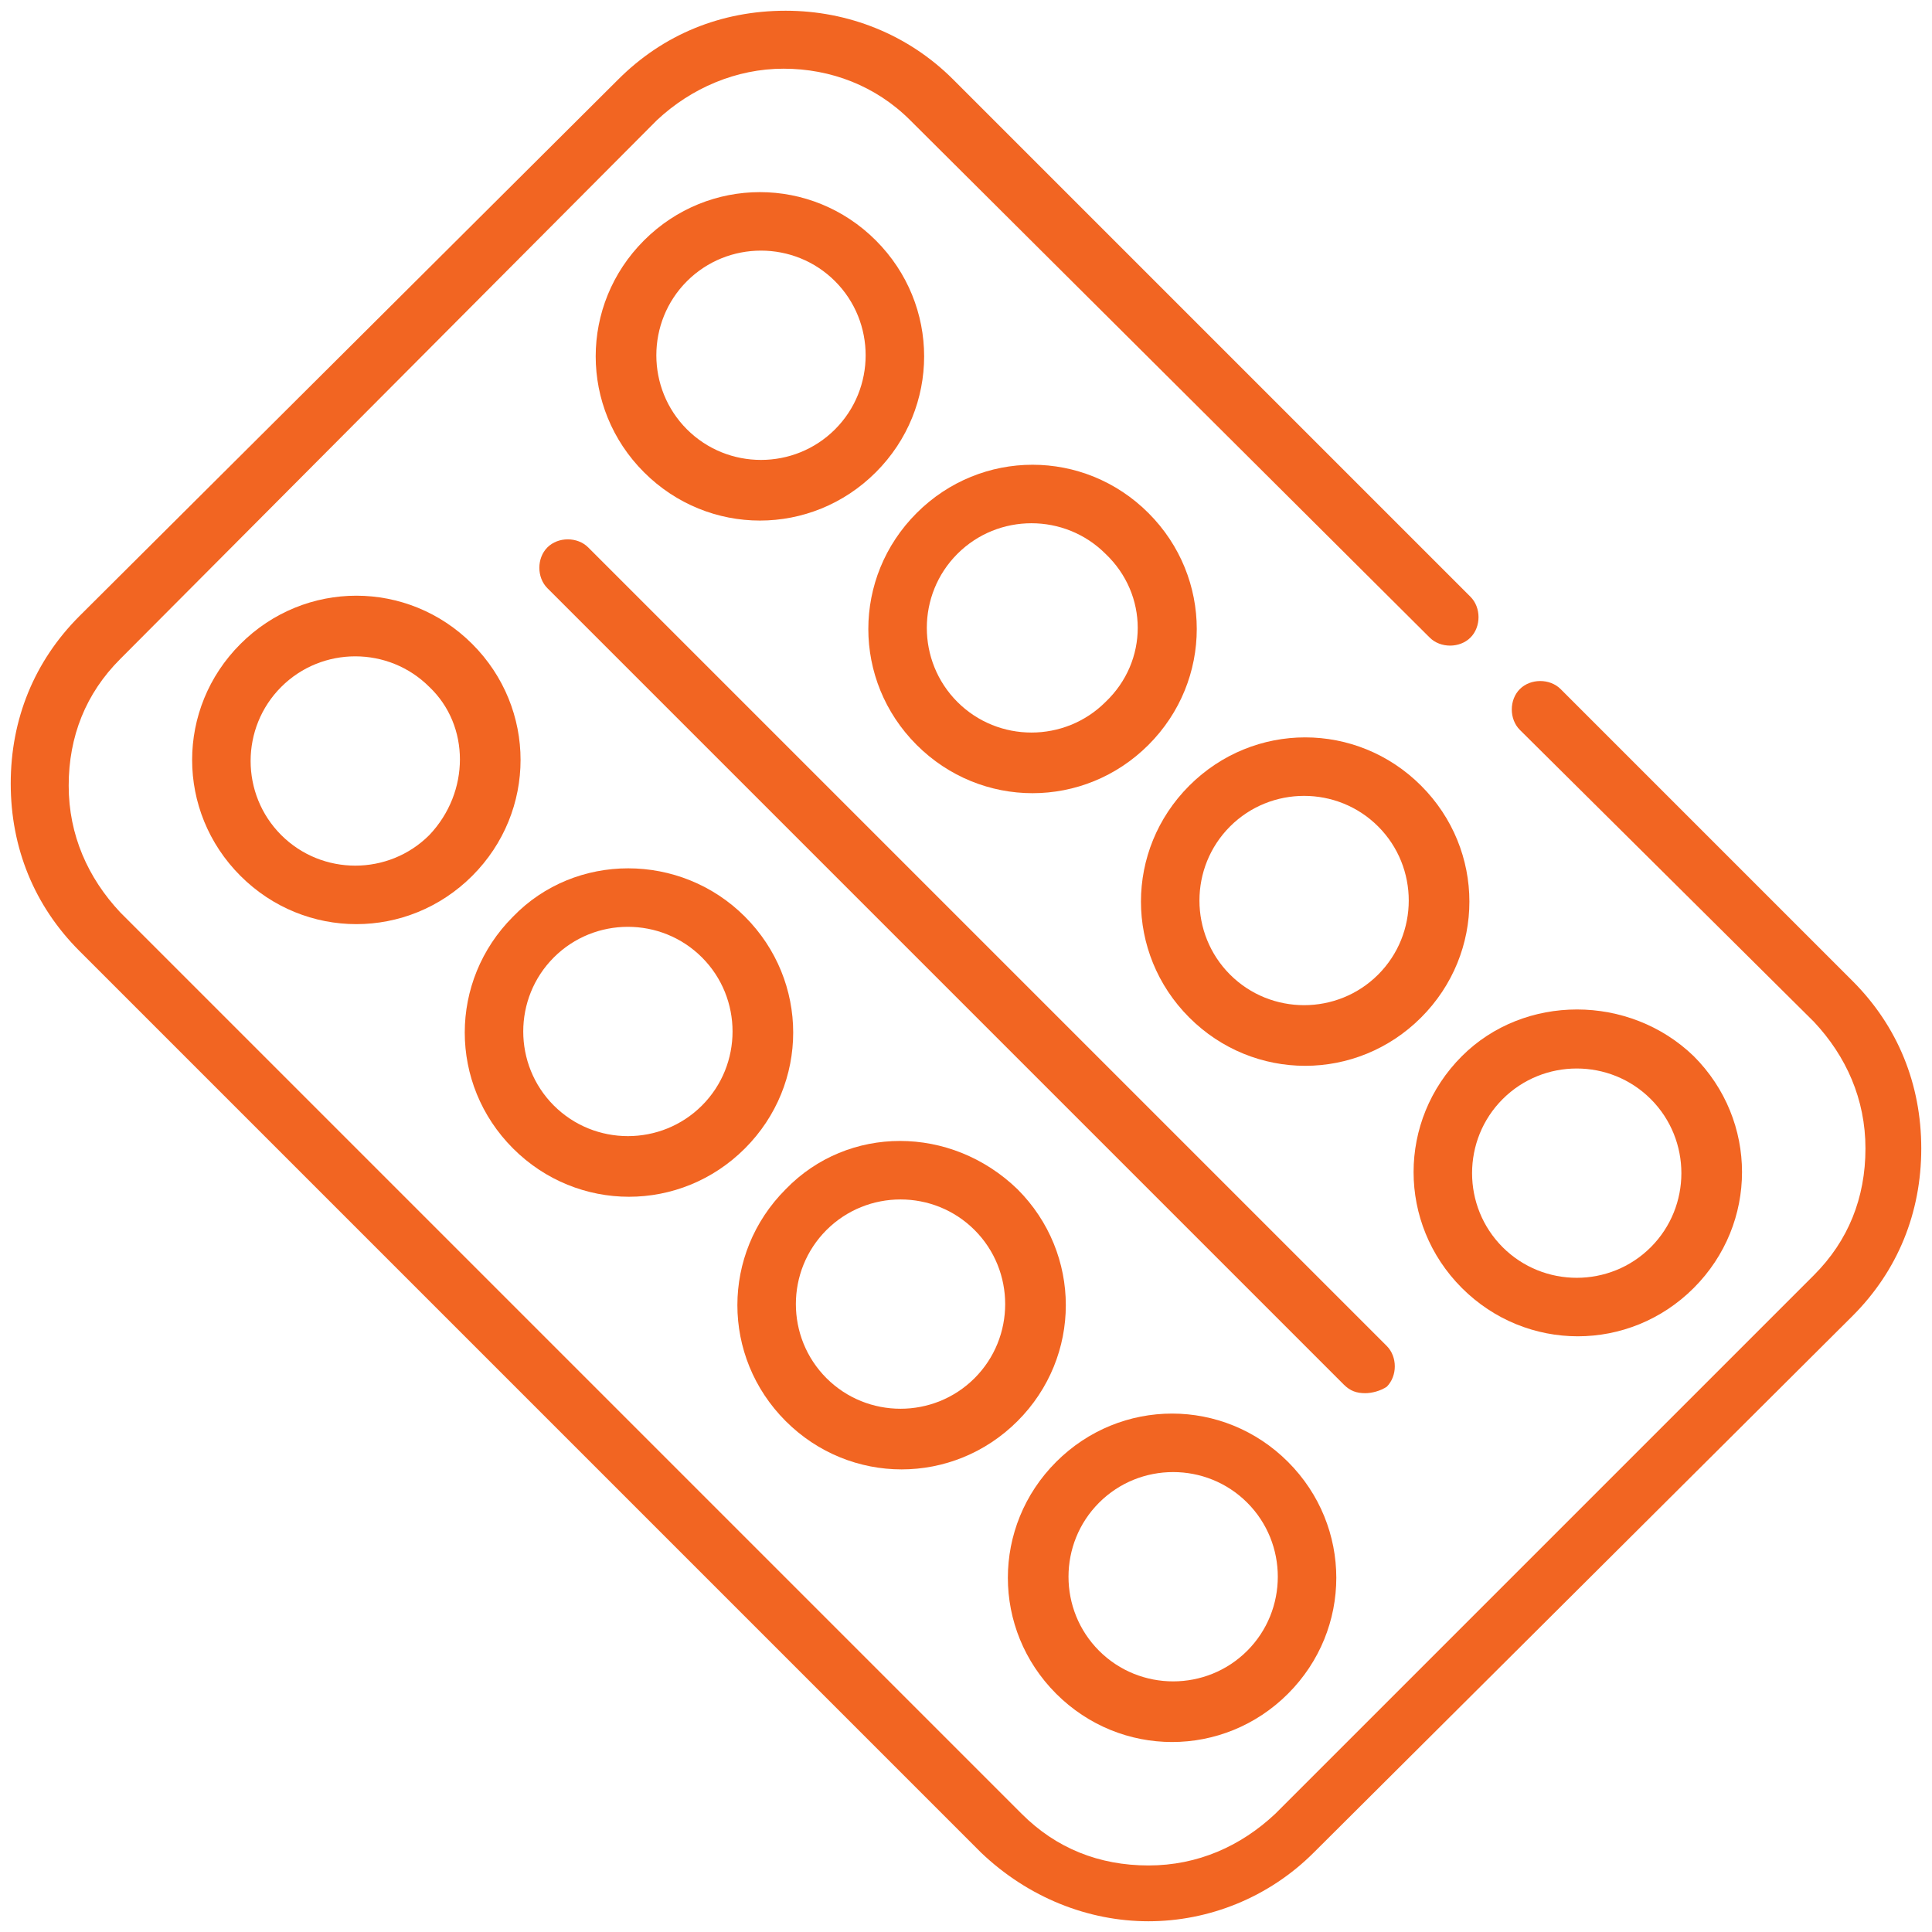
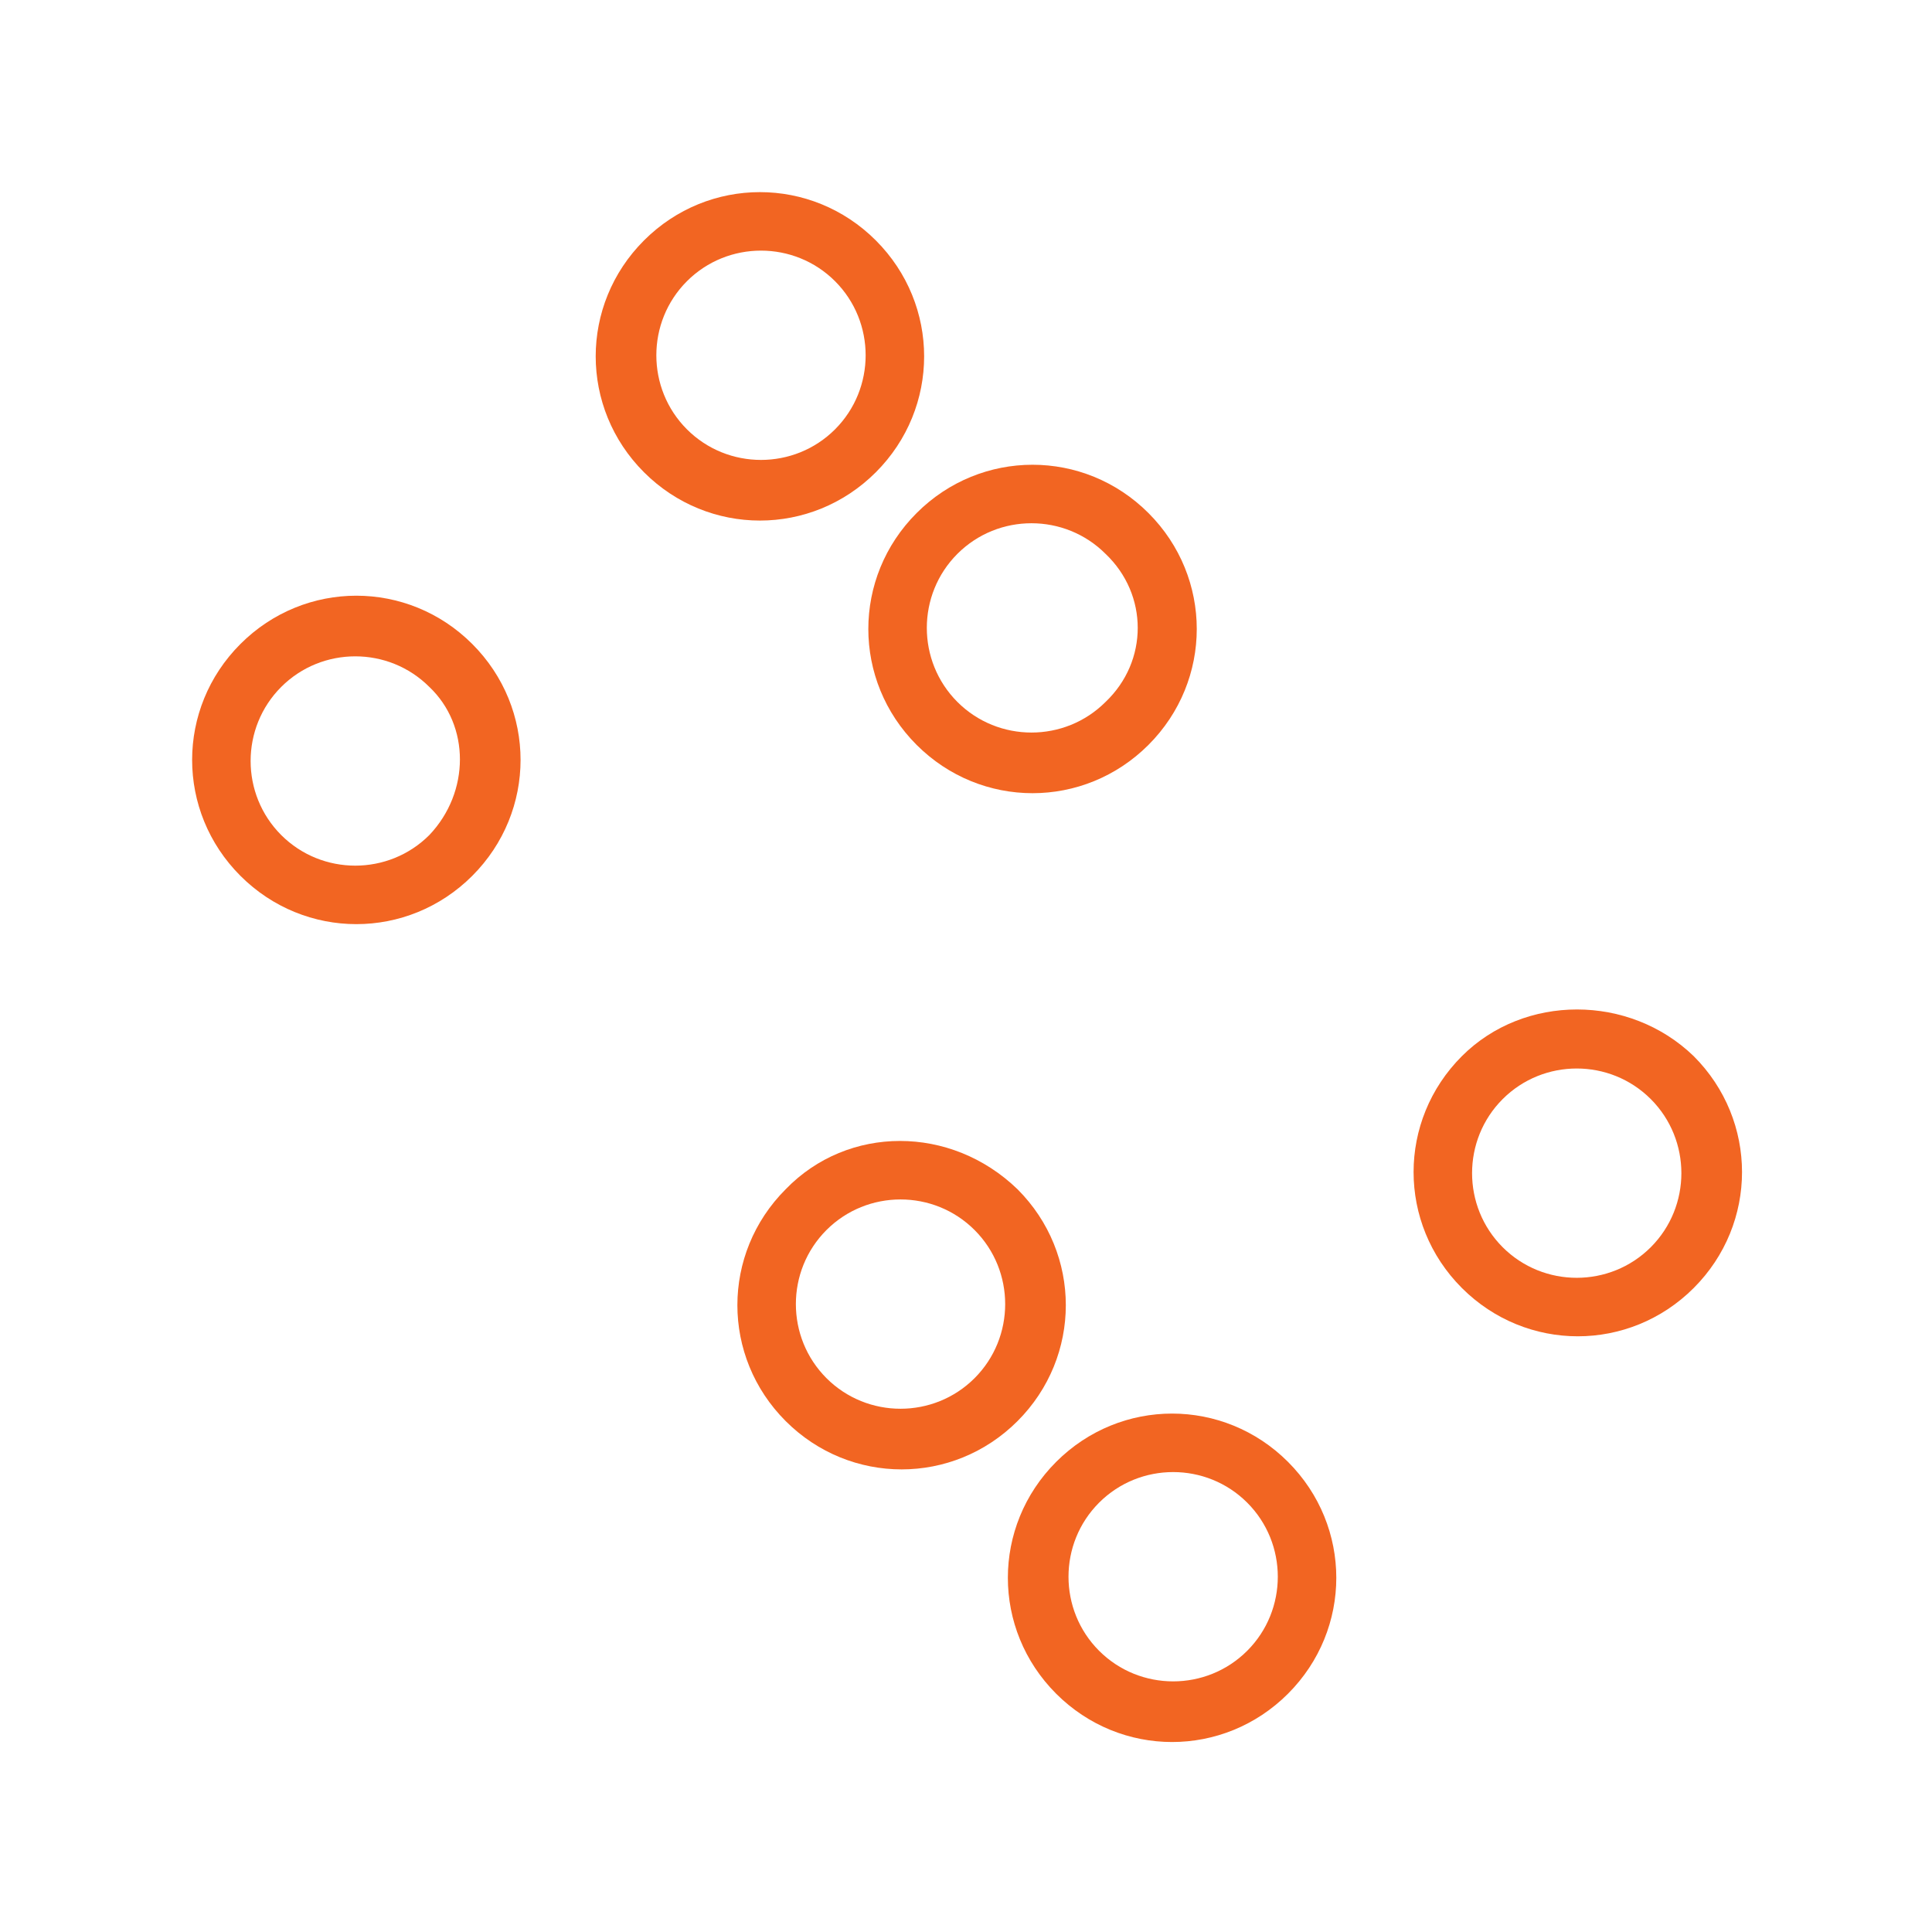
<svg xmlns="http://www.w3.org/2000/svg" version="1.1" id="Layer_1" x="0px" y="0px" viewBox="0 0 90 90" style="enable-background:new 0 0 90 90;" xml:space="preserve">
  <style type="text/css">
	.st0{fill:#F26522;}
</style>
  <g>
    <g>
      <g>
-         <path class="st0" d="M53.5,89.5c-2.8,0-5.6-1.1-7.8-3.2l-42-42c-2.1-2.1-3.2-4.8-3.2-7.8s1.1-5.7,3.2-7.8L28.8,3.7     c2.1-2.1,4.8-3.2,7.8-3.2c2.9,0,5.7,1.1,7.8,3.2l24.1,24.1c0.5,0.5,0.5,1.4,0,1.9c-0.5,0.5-1.4,0.5-1.9,0L42.4,5.6     c-1.6-1.6-3.7-2.4-5.9-2.4c-2.2,0-4.3,0.9-5.9,2.4L5.6,30.7c-1.6,1.6-2.4,3.6-2.4,5.9s0.9,4.3,2.4,5.9l42,42     c1.6,1.6,3.6,2.4,5.9,2.4s4.3-0.9,5.9-2.4l25.1-25.1c1.6-1.6,2.4-3.6,2.4-5.9s-0.9-4.3-2.4-5.9L70.8,34c-0.5-0.5-0.5-1.4,0-1.9     c0.5-0.5,1.4-0.5,1.9,0l13.6,13.6c2.1,2.1,3.2,4.8,3.2,7.8s-1.1,5.7-3.2,7.8L61.2,86.3C59.1,88.4,56.3,89.5,53.5,89.5L53.5,89.5z     " />
-       </g>
+         </g>
      <g>
-         <path class="st0" d="M63.6,64.9c-0.4,0-0.7-0.1-1-0.4L25.5,27.4c-0.5-0.5-0.5-1.4,0-1.9c0.5-0.5,1.4-0.5,1.9,0l37.2,37.2     c0.5,0.5,0.5,1.4,0,1.9C64.3,64.8,63.9,64.9,63.6,64.9z" />
-       </g>
+         </g>
    </g>
    <path class="st0" d="M11.2,30c-3,3-3,7.8,0,10.8c3,3,7.8,3,10.8,0c3-3,3-7.8,0-10.8C19,27,14.2,27,11.2,30z M20,38.9   c-1.9,1.9-5,1.9-6.9,0s-1.9-5,0-6.9s5-1.9,6.9,0C21.9,33.8,21.9,36.9,20,38.9z" />
    <path class="st0" d="M30,11.2c-3,3-3,7.8,0,10.8c3,3,7.8,3,10.8,0c3-3,3-7.8,0-10.8C37.8,8.2,33,8.2,30,11.2z M38.9,20   c-1.9,1.9-5,1.9-6.9,0s-1.9-5,0-6.9s5-1.9,6.9,0C40.8,15,40.8,18.1,38.9,20z" />
-     <path class="st0" d="M23.9,42.7c-3,3-3,7.8,0,10.8c3,3,7.8,3,10.8,0c3-3,3-7.8,0-10.8C31.7,39.7,26.8,39.7,23.9,42.7z M32.7,51.5   c-1.9,1.9-5,1.9-6.9,0c-1.9-1.9-1.9-5,0-6.9c1.9-1.9,5-1.9,6.9,0C34.6,46.5,34.6,49.6,32.7,51.5z" />
    <path class="st0" d="M42.7,23.9c-3,3-3,7.8,0,10.8c3,3,7.8,3,10.8,0c3-3,3-7.8,0-10.8C50.5,20.9,45.7,20.9,42.7,23.9z M51.5,32.7   c-1.9,1.9-5,1.9-6.9,0c-1.9-1.9-1.9-5,0-6.9c1.9-1.9,5-1.9,6.9,0C53.5,27.7,53.5,30.8,51.5,32.7z" />
    <path class="st0" d="M36.6,55.4c-3,3-3,7.8,0,10.8c3,3,7.8,3,10.8,0c3-3,3-7.8,0-10.8C44.3,52.4,39.5,52.4,36.6,55.4L36.6,55.4z    M45.4,64.2c-1.9,1.9-5,1.9-6.9,0c-1.9-1.9-1.9-5,0-6.9c1.9-1.9,5-1.9,6.9,0C47.3,59.2,47.3,62.3,45.4,64.2z" />
-     <path class="st0" d="M55.4,36.6c-3,3-3,7.8,0,10.8c3,3,7.8,3,10.8,0c3-3,3-7.8,0-10.8C63.2,33.6,58.4,33.6,55.4,36.6L55.4,36.6z    M64.2,45.4c-1.9,1.9-5,1.9-6.9,0c-1.9-1.9-1.9-5,0-6.9c1.9-1.9,5-1.9,6.9,0C66.1,40.4,66.1,43.5,64.2,45.4z" />
    <path class="st0" d="M49.2,68.1c-3,3-3,7.8,0,10.8c3,3,7.8,3,10.8,0c3-3,3-7.8,0-10.8C57,65.1,52.2,65.1,49.2,68.1z M58.1,76.9   c-1.9,1.9-5,1.9-6.9,0c-1.9-1.9-1.9-5,0-6.9c1.9-1.9,5-1.9,6.9,0S60,75,58.1,76.9z" />
    <path class="st0" d="M68.1,49.2c-3,3-3,7.8,0,10.8c3,3,7.8,3,10.8,0c3-3,3-7.8,0-10.8C75.9,46.3,71,46.3,68.1,49.2z M76.9,58.1   c-1.9,1.9-5,1.9-6.9,0c-1.9-1.9-1.9-5,0-6.9c1.9-1.9,5-1.9,6.9,0C78.8,53.1,78.8,56.2,76.9,58.1z" />
  </g>
</svg>